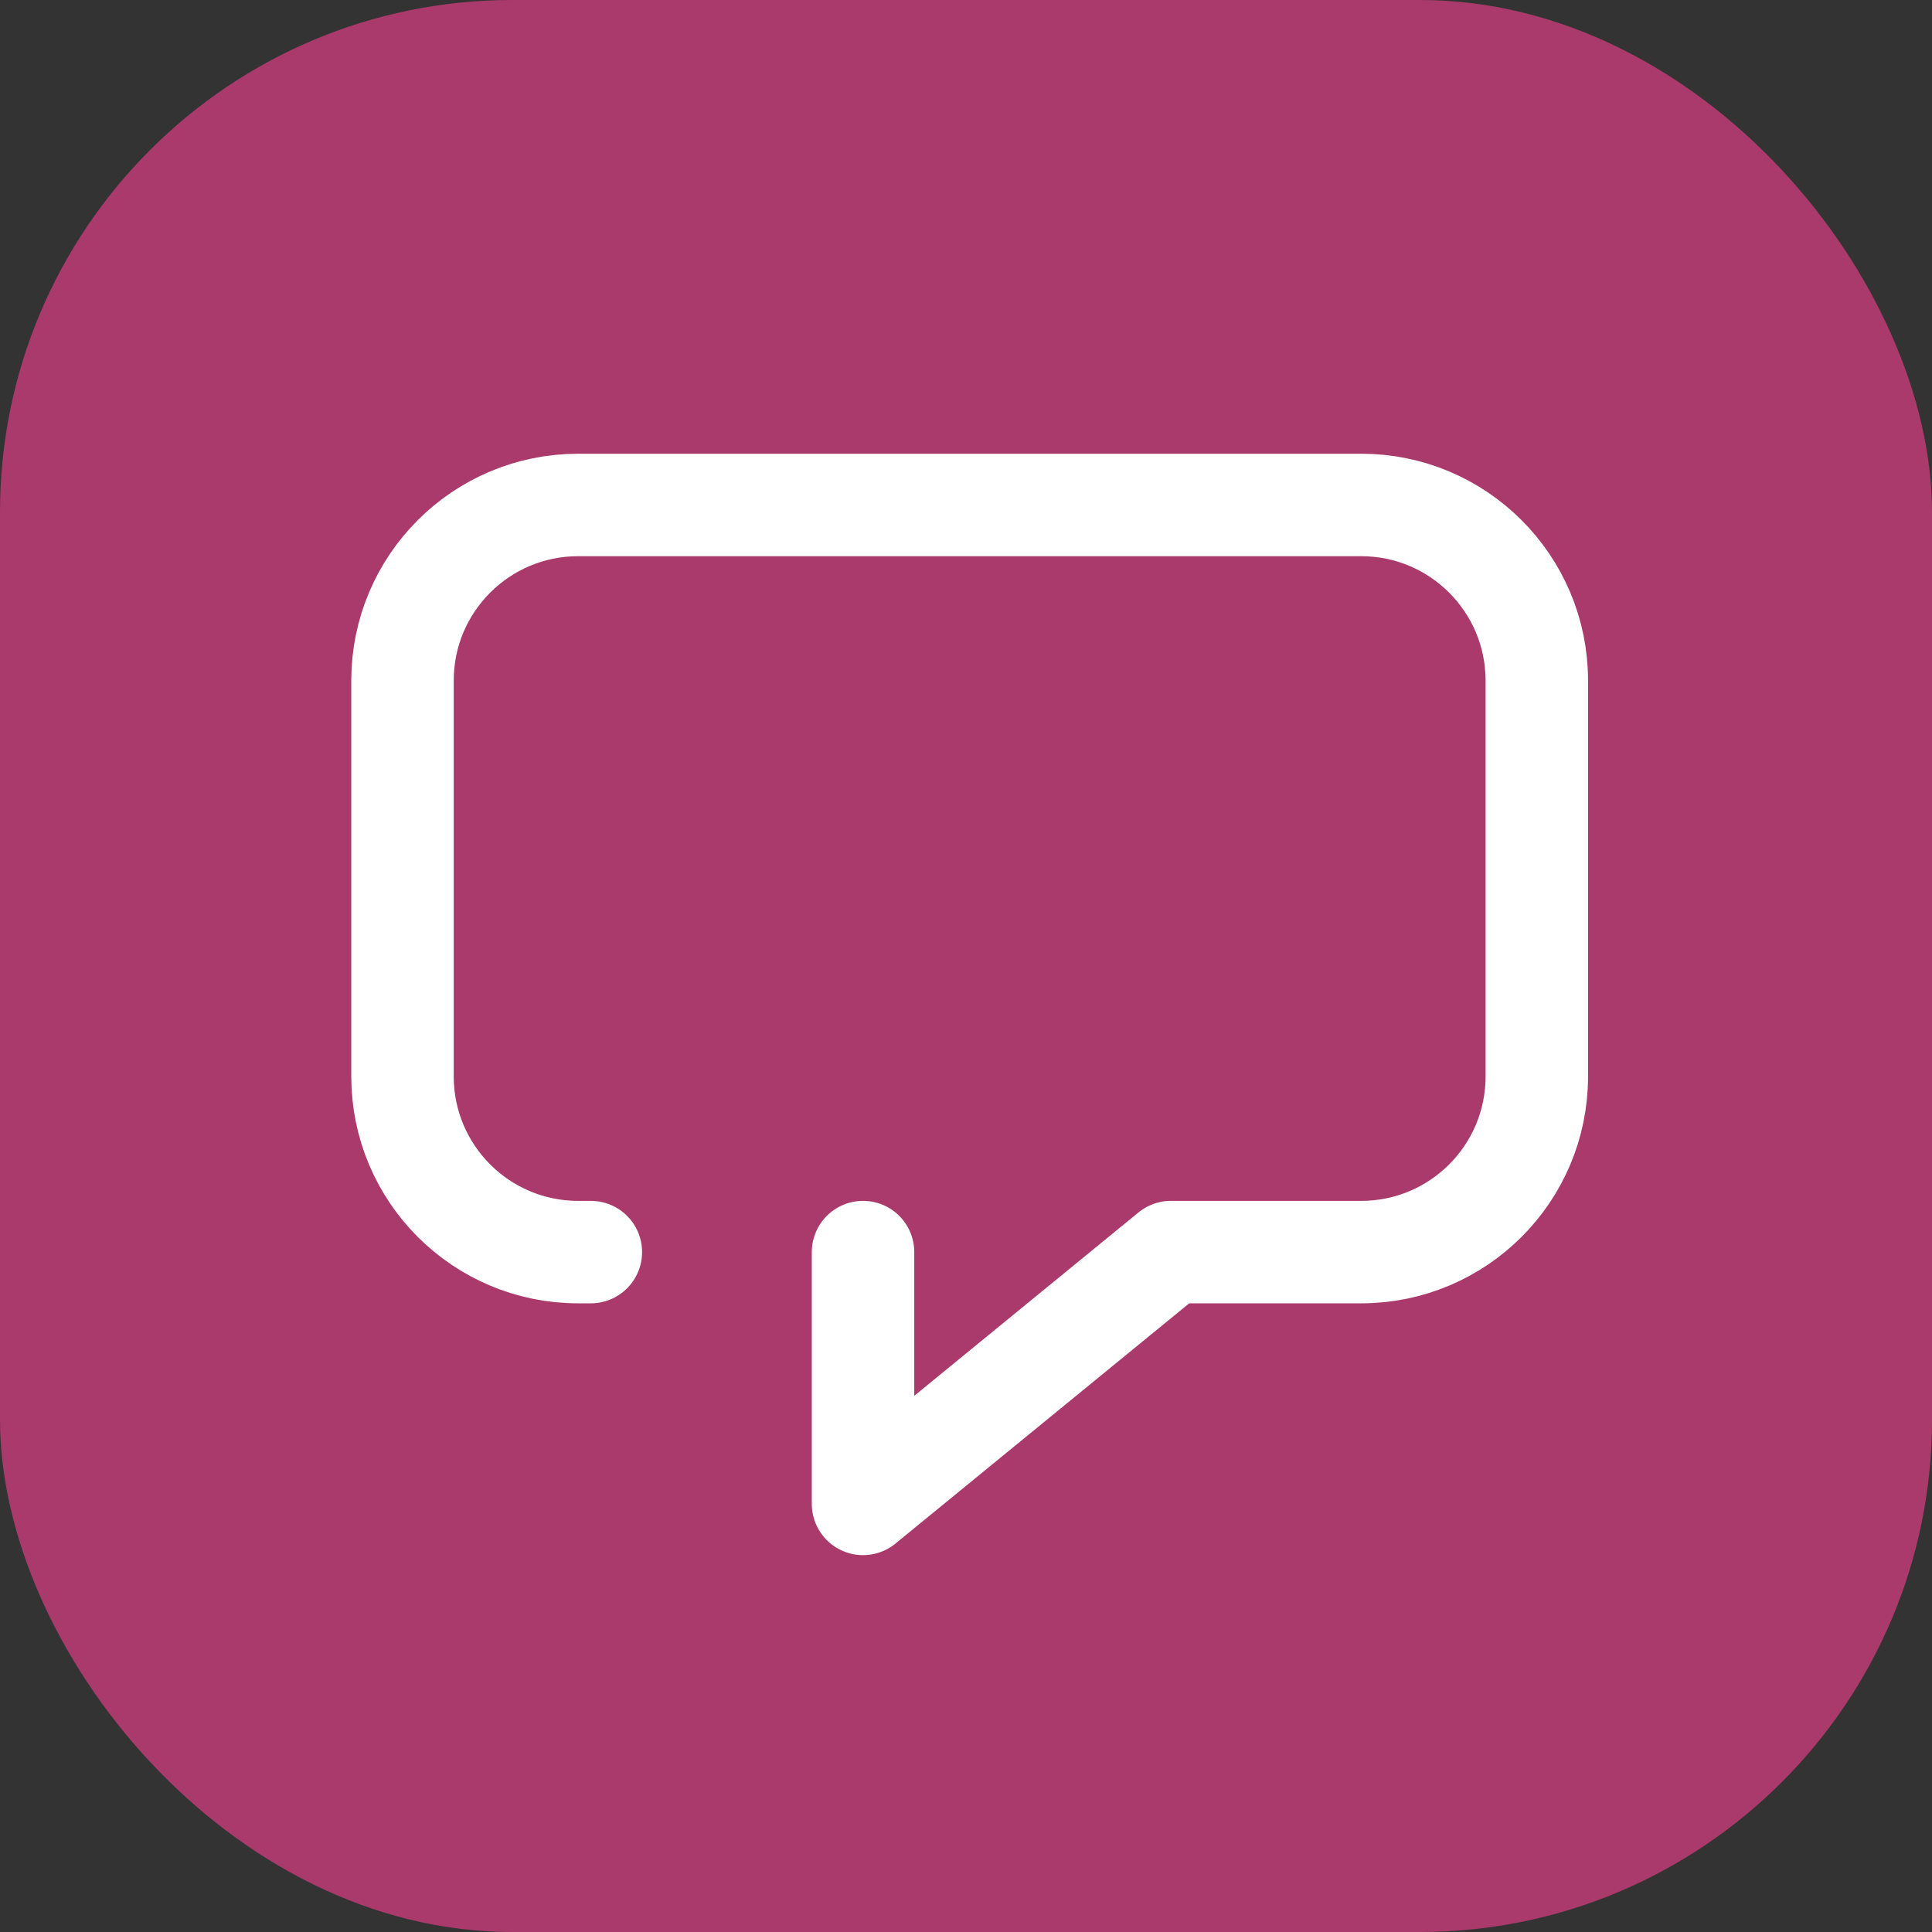
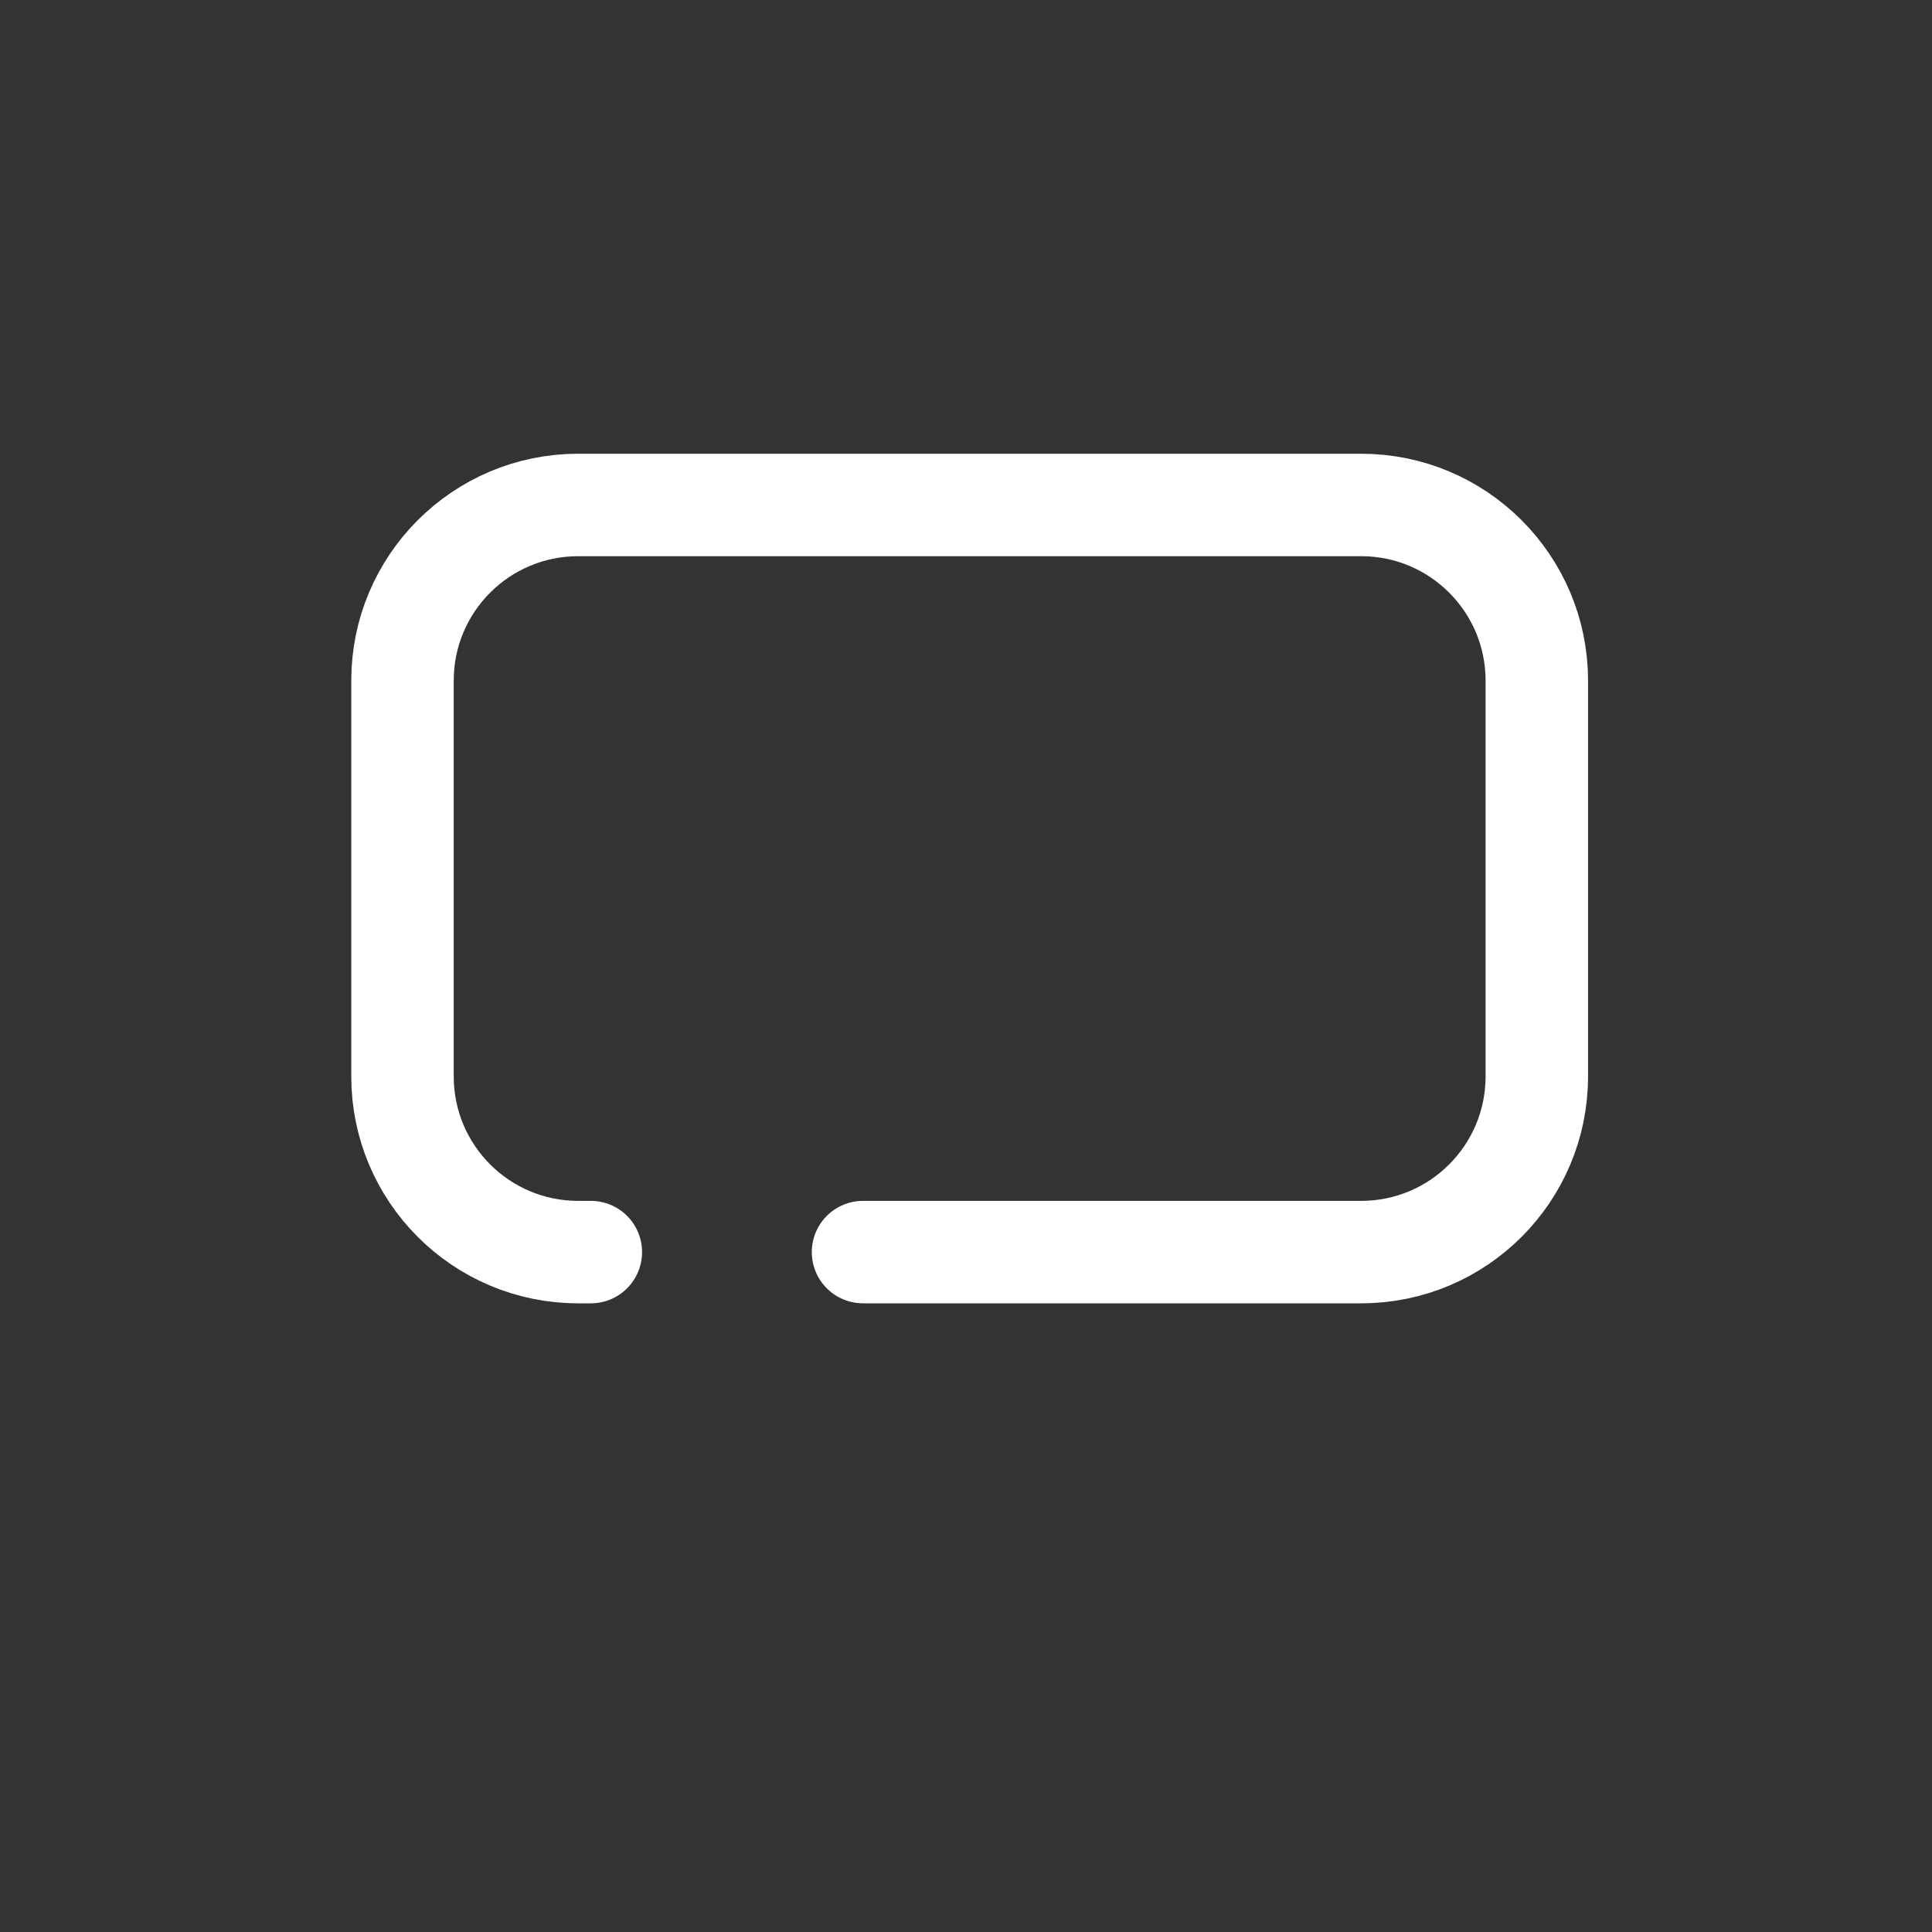
<svg xmlns="http://www.w3.org/2000/svg" width="60" height="60" viewBox="0 0 60 60" fill="none">
  <rect x="0" y="0" width="60" height="60" fill="#333333" stroke="none" />
-   <rect width="60" height="60" rx="15.909" fill="#AB3A6C" />
-   <path d="M26.802 38.885V46.705L36.364 38.885H42.273C45.285 38.885 47.727 36.443 47.727 33.43V21.136C47.727 18.124 45.284 15.682 42.272 15.682C33.899 15.682 26.328 15.682 17.955 15.682C14.943 15.682 12.5 18.124 12.5 21.136V33.43C12.5 36.443 14.942 38.885 17.954 38.885H18.349" stroke="white" stroke-width="3.182" stroke-linecap="round" stroke-linejoin="round" />
+   <path d="M26.802 38.885L36.364 38.885H42.273C45.285 38.885 47.727 36.443 47.727 33.43V21.136C47.727 18.124 45.284 15.682 42.272 15.682C33.899 15.682 26.328 15.682 17.955 15.682C14.943 15.682 12.5 18.124 12.5 21.136V33.43C12.5 36.443 14.942 38.885 17.954 38.885H18.349" stroke="white" stroke-width="3.182" stroke-linecap="round" stroke-linejoin="round" />
</svg>